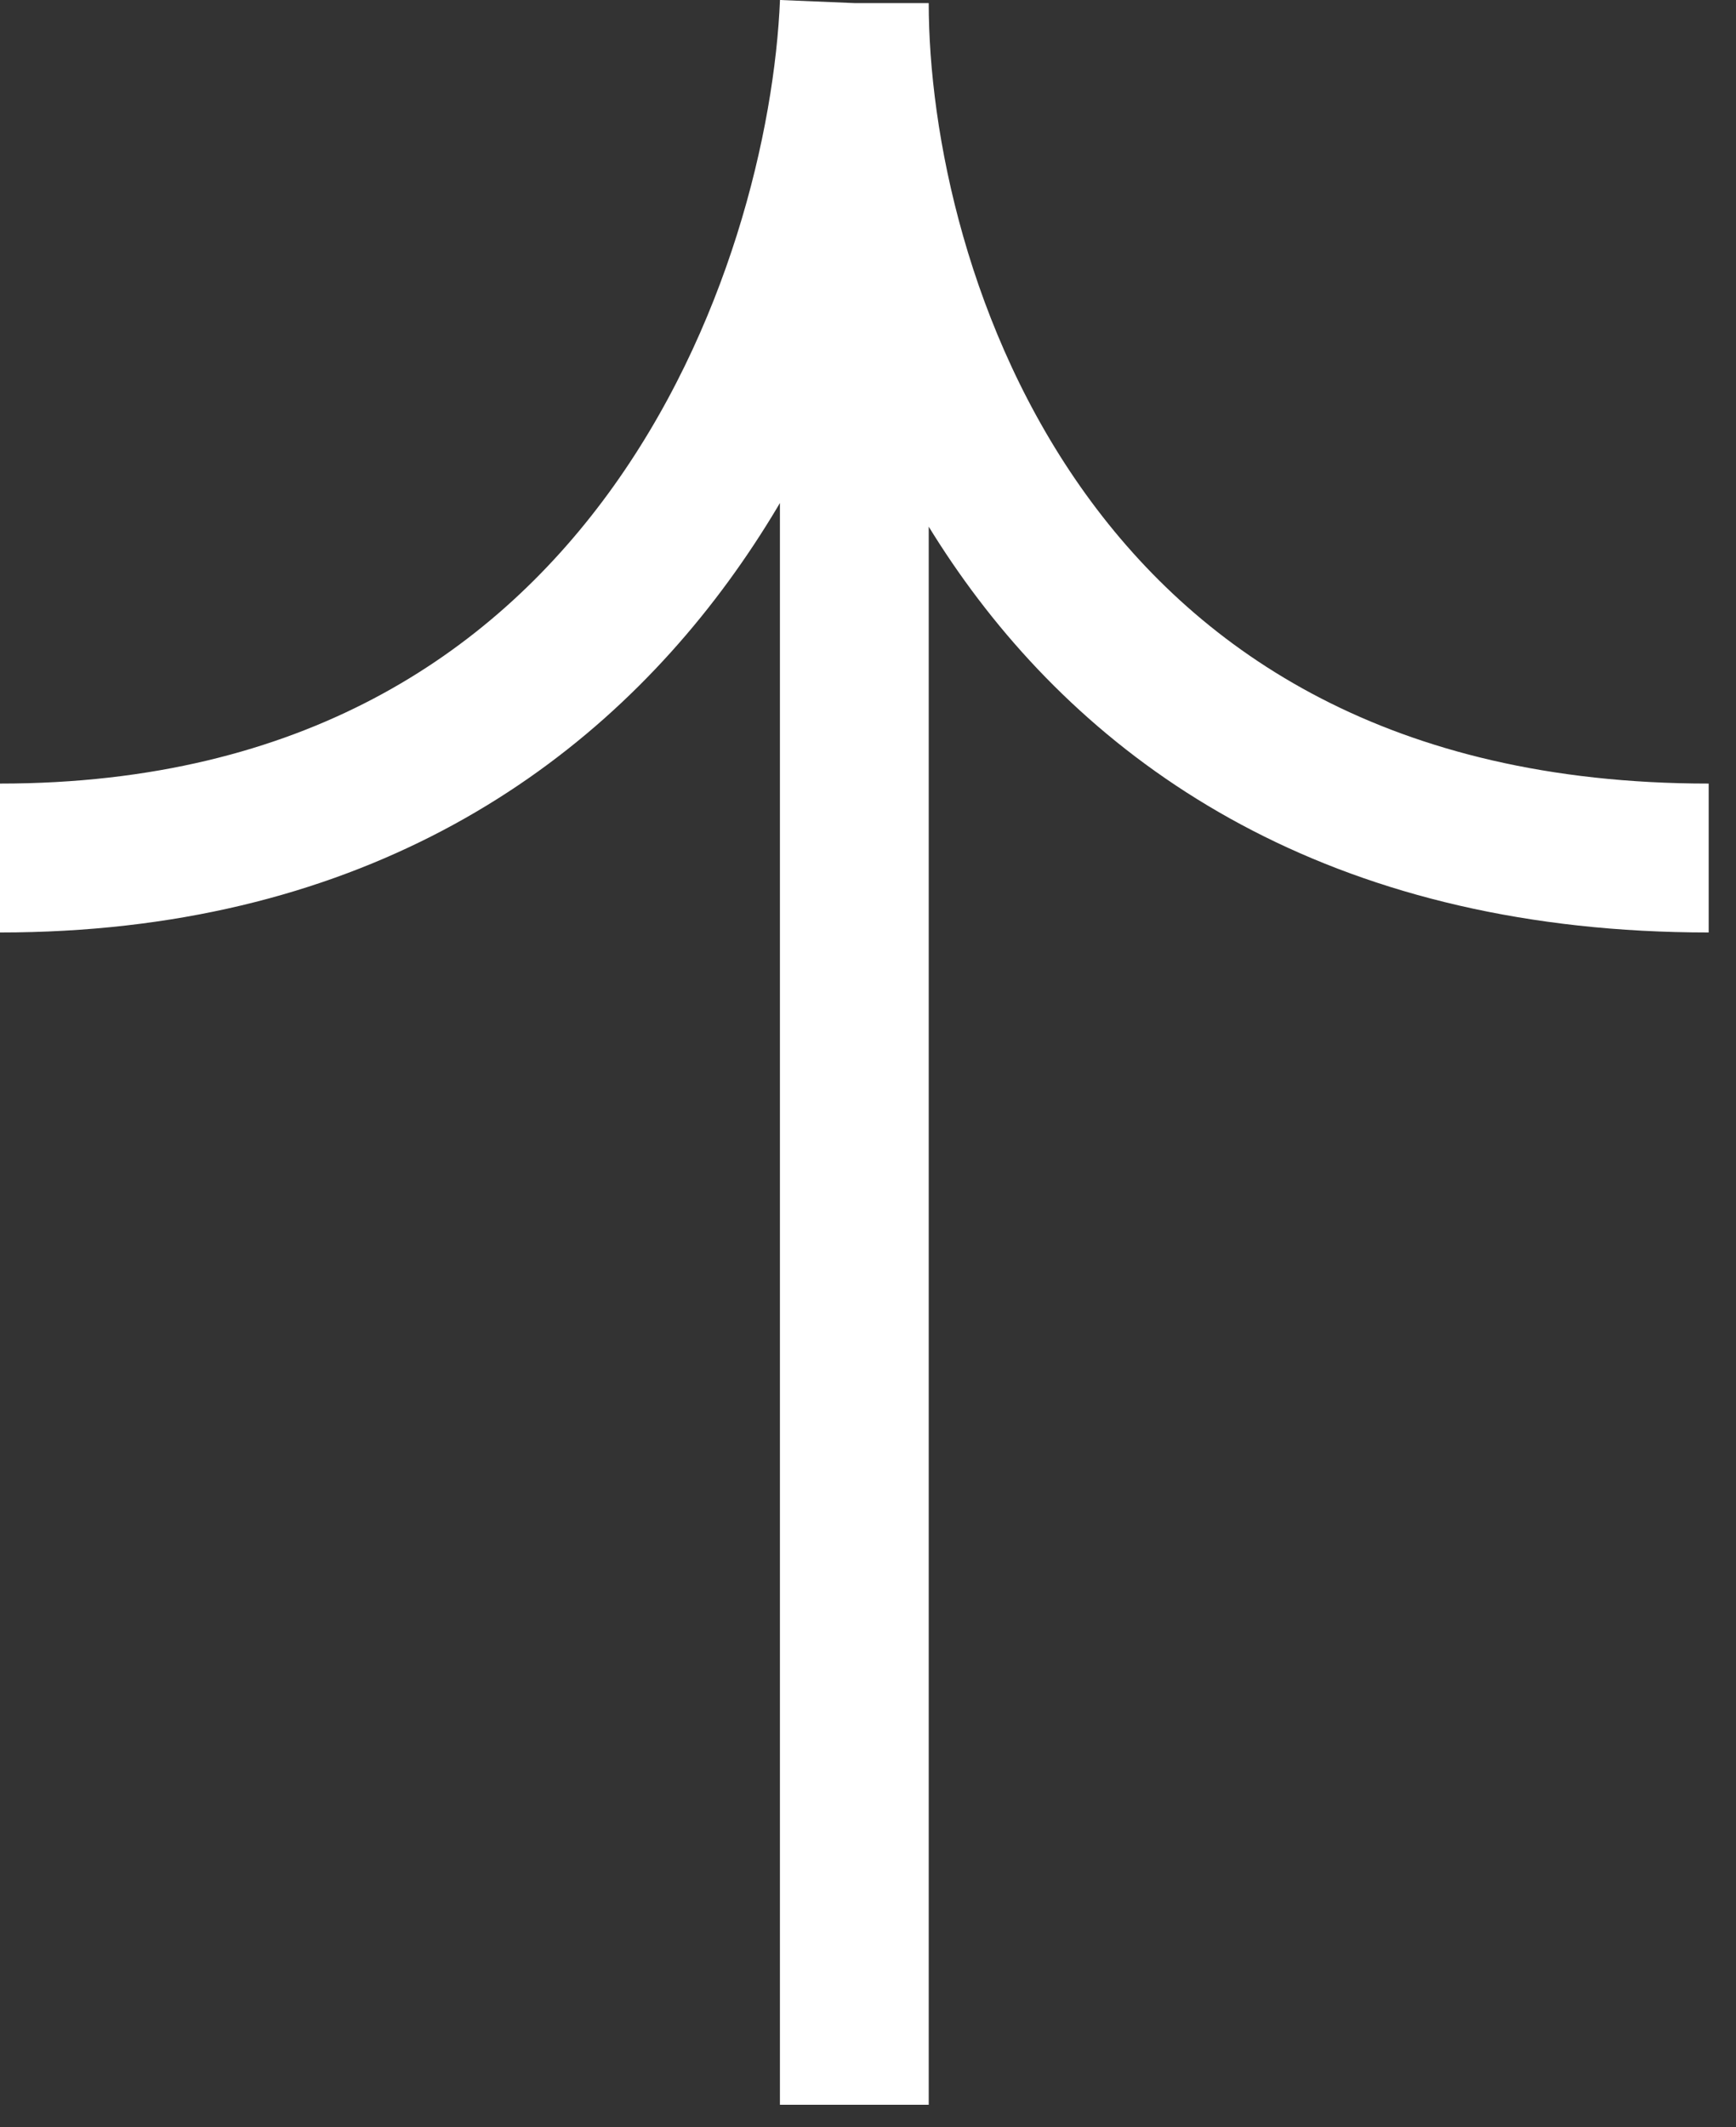
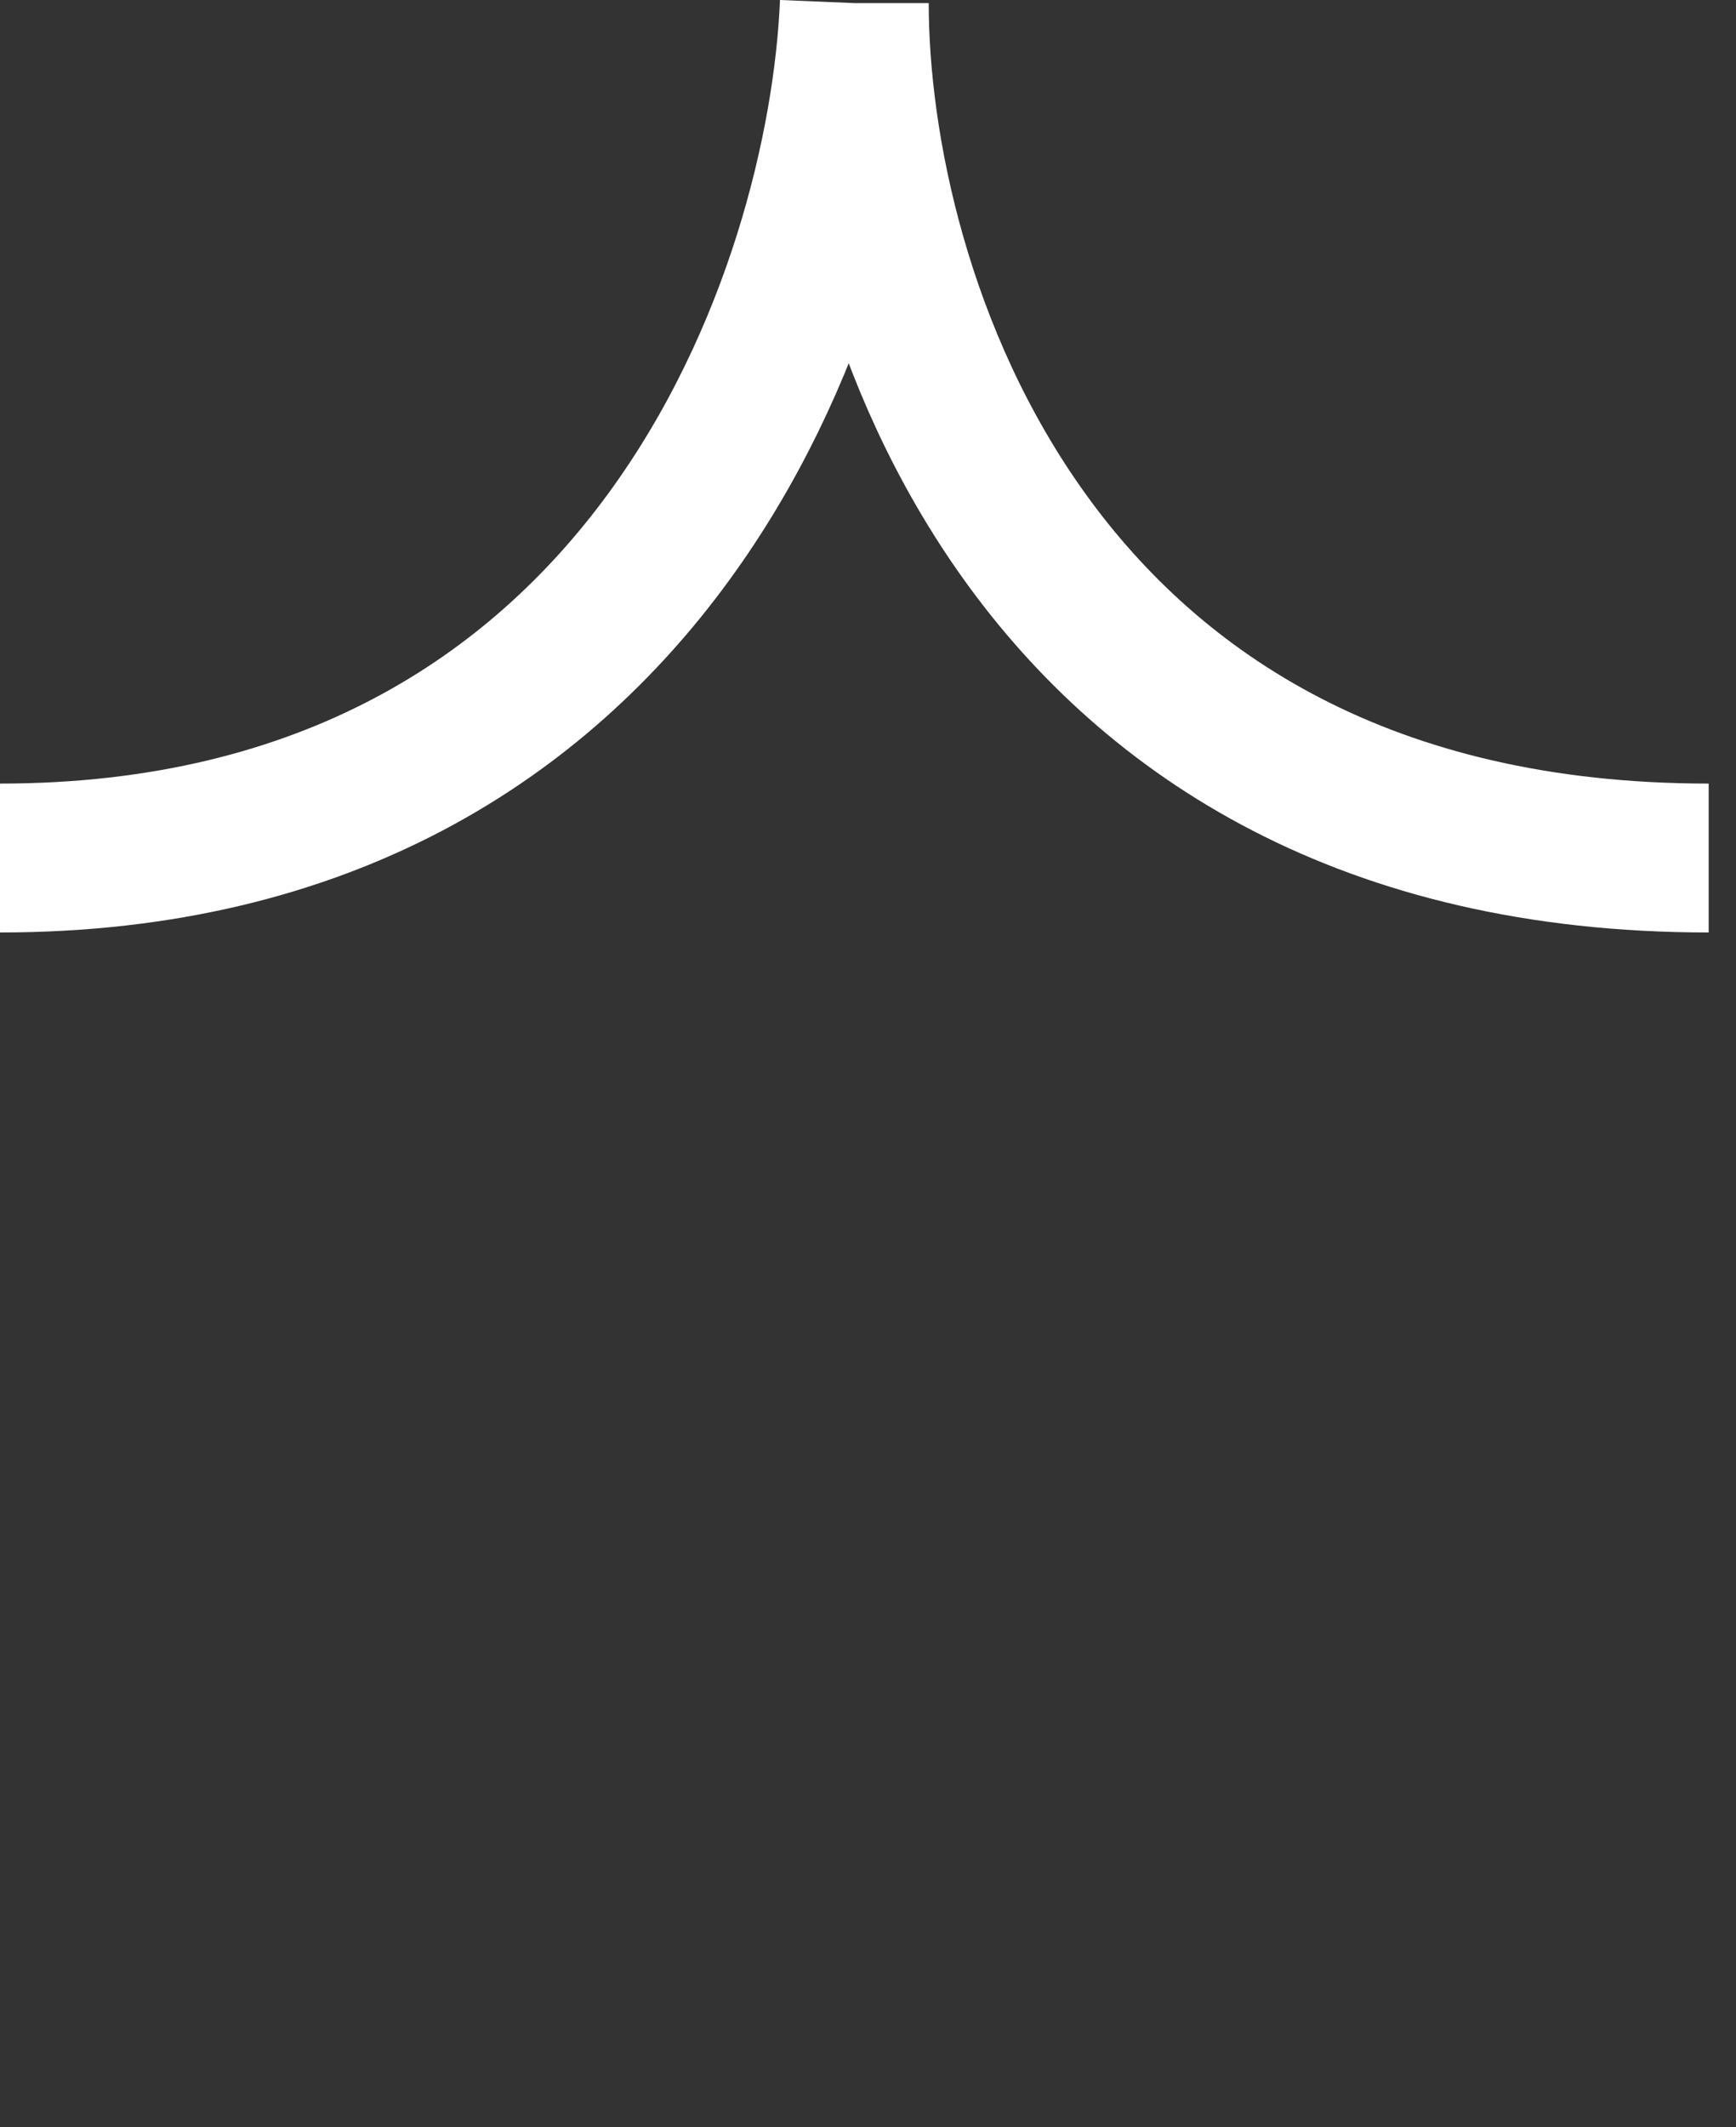
<svg xmlns="http://www.w3.org/2000/svg" width="49" height="60" viewBox="0 0 49 60" fill="none">
  <rect x="0" y="0" width="49" height="60" fill="#333333" stroke="none" />
-   <path d="M24.114 59.369L24.114 0.087M24.114 0.087C24.114 8.126 28.937 24.202 48.229 24.202M24.114 0.087C23.78 8.126 18.488 24.202 0 24.202" stroke="white" stroke-width="4.2" />
+   <path d="M24.114 59.369M24.114 0.087C24.114 8.126 28.937 24.202 48.229 24.202M24.114 0.087C23.78 8.126 18.488 24.202 0 24.202" stroke="white" stroke-width="4.2" />
</svg>